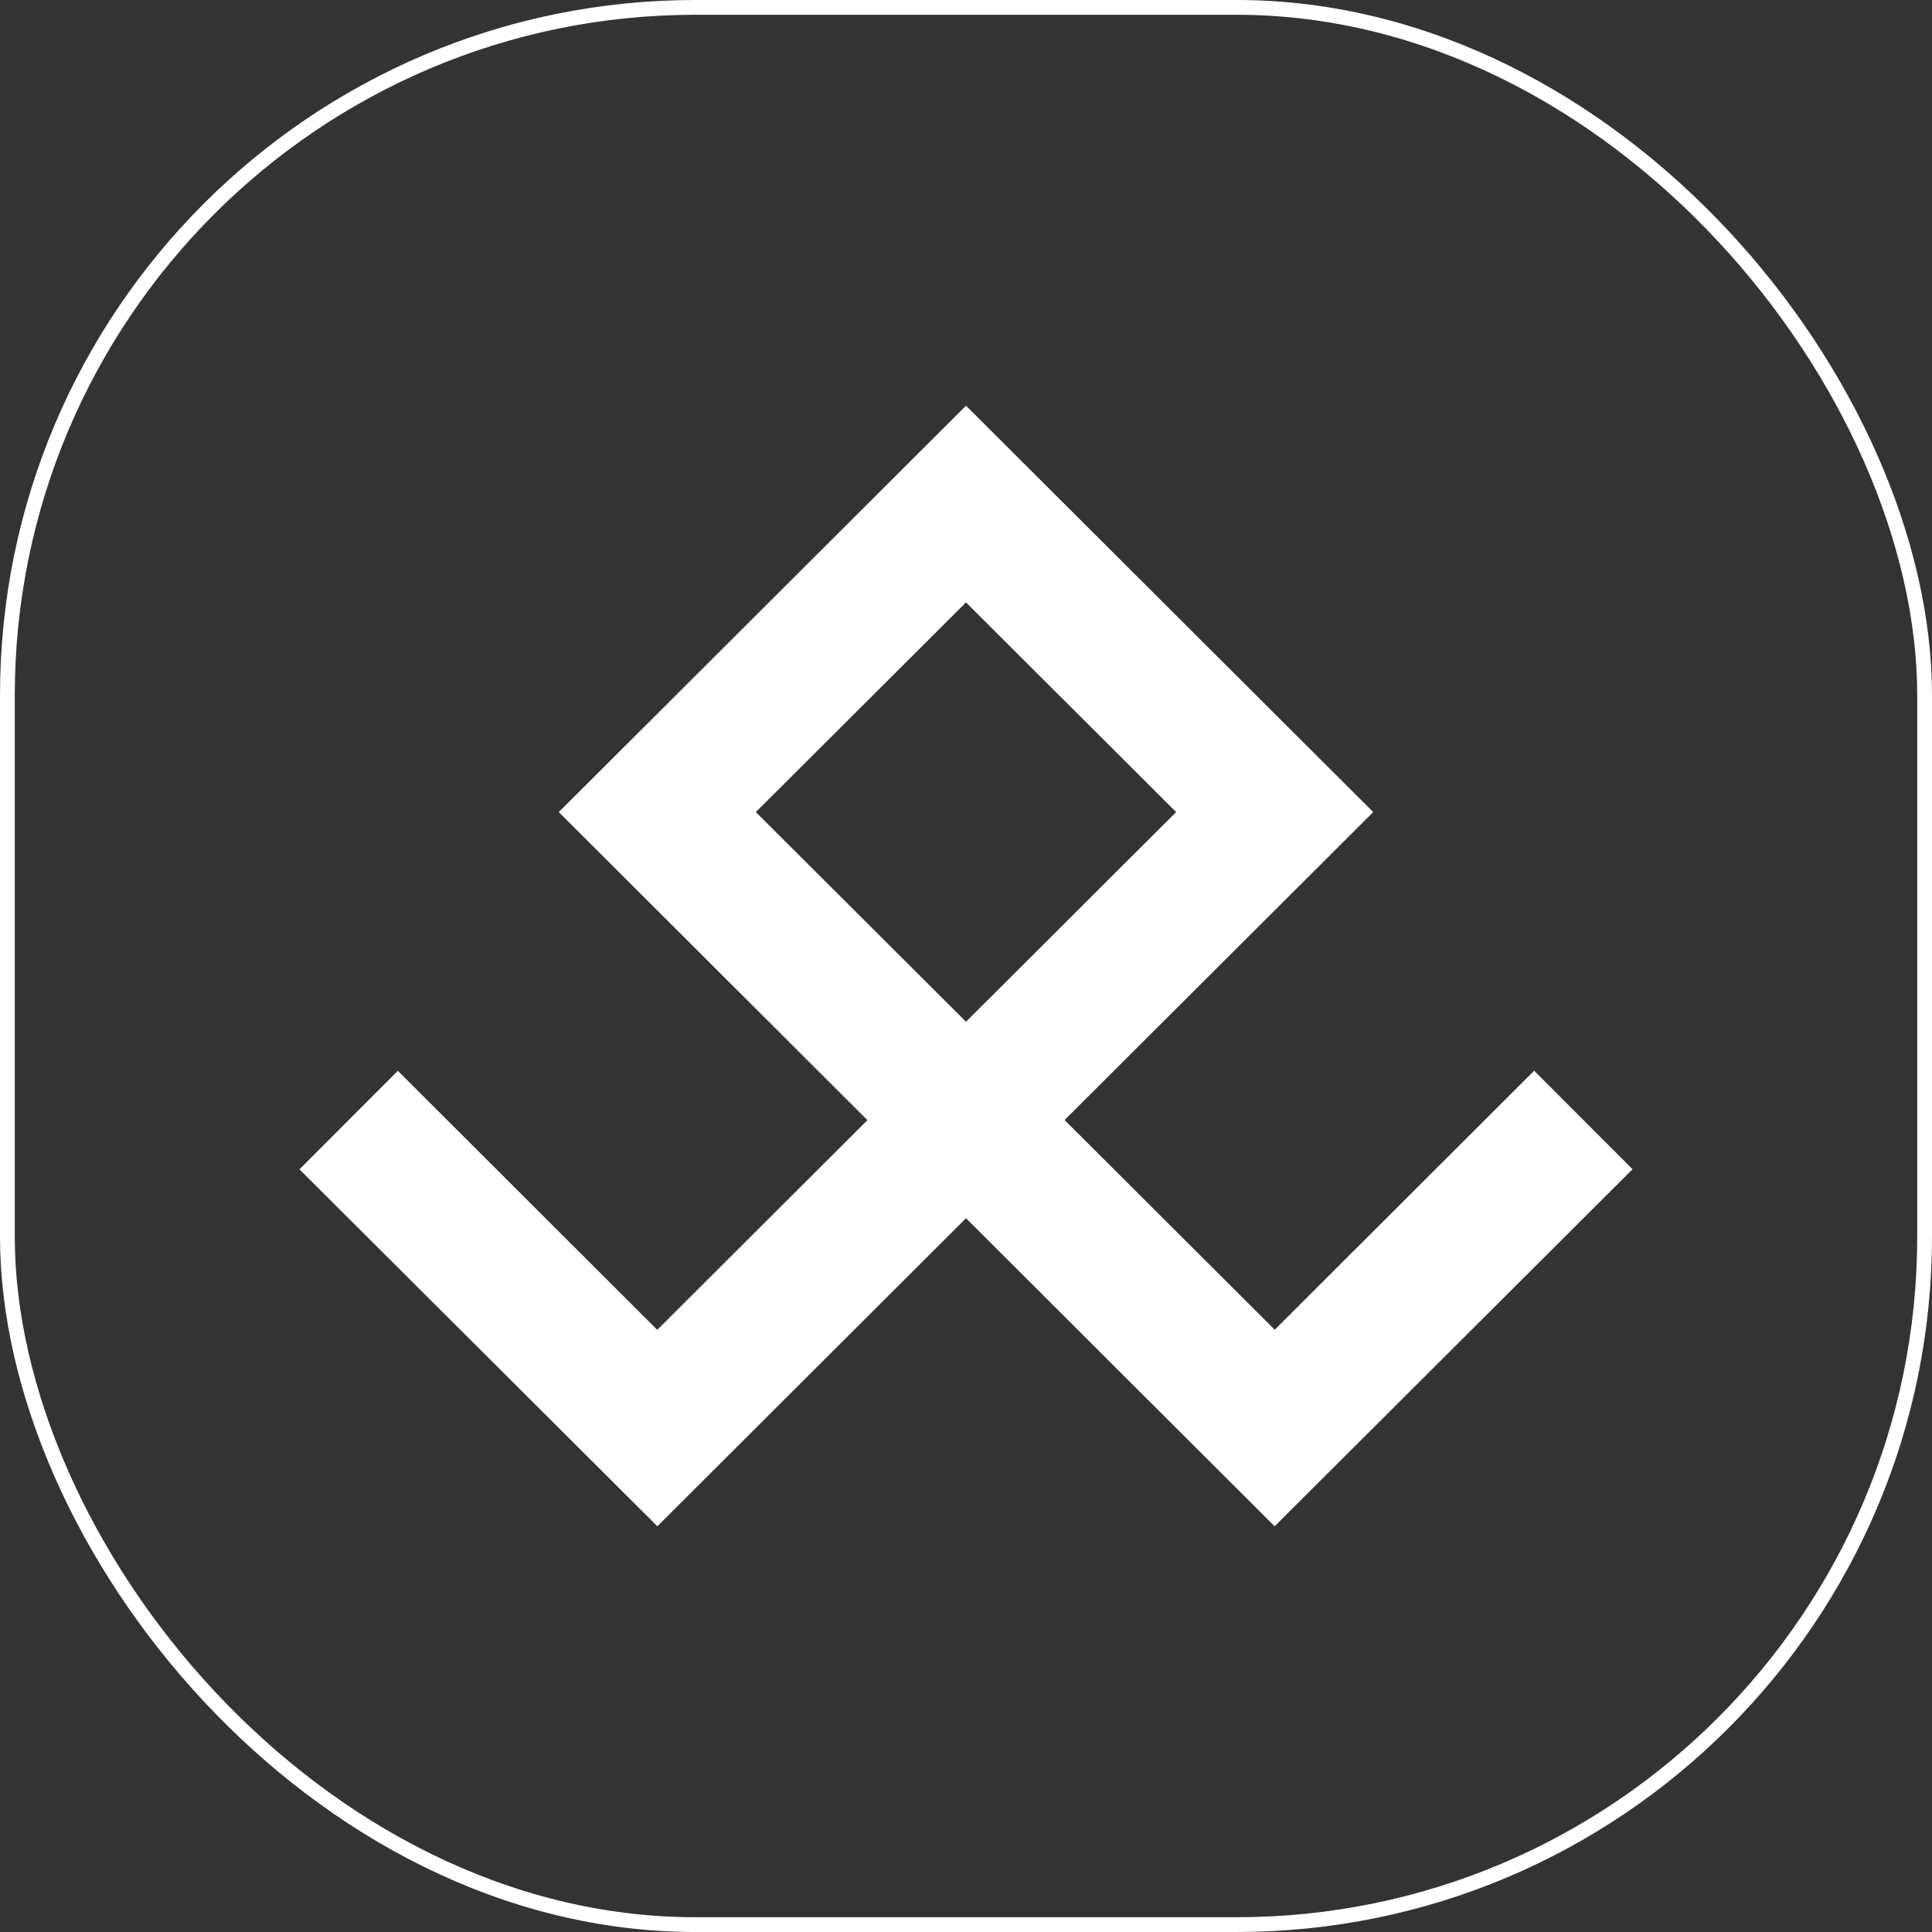
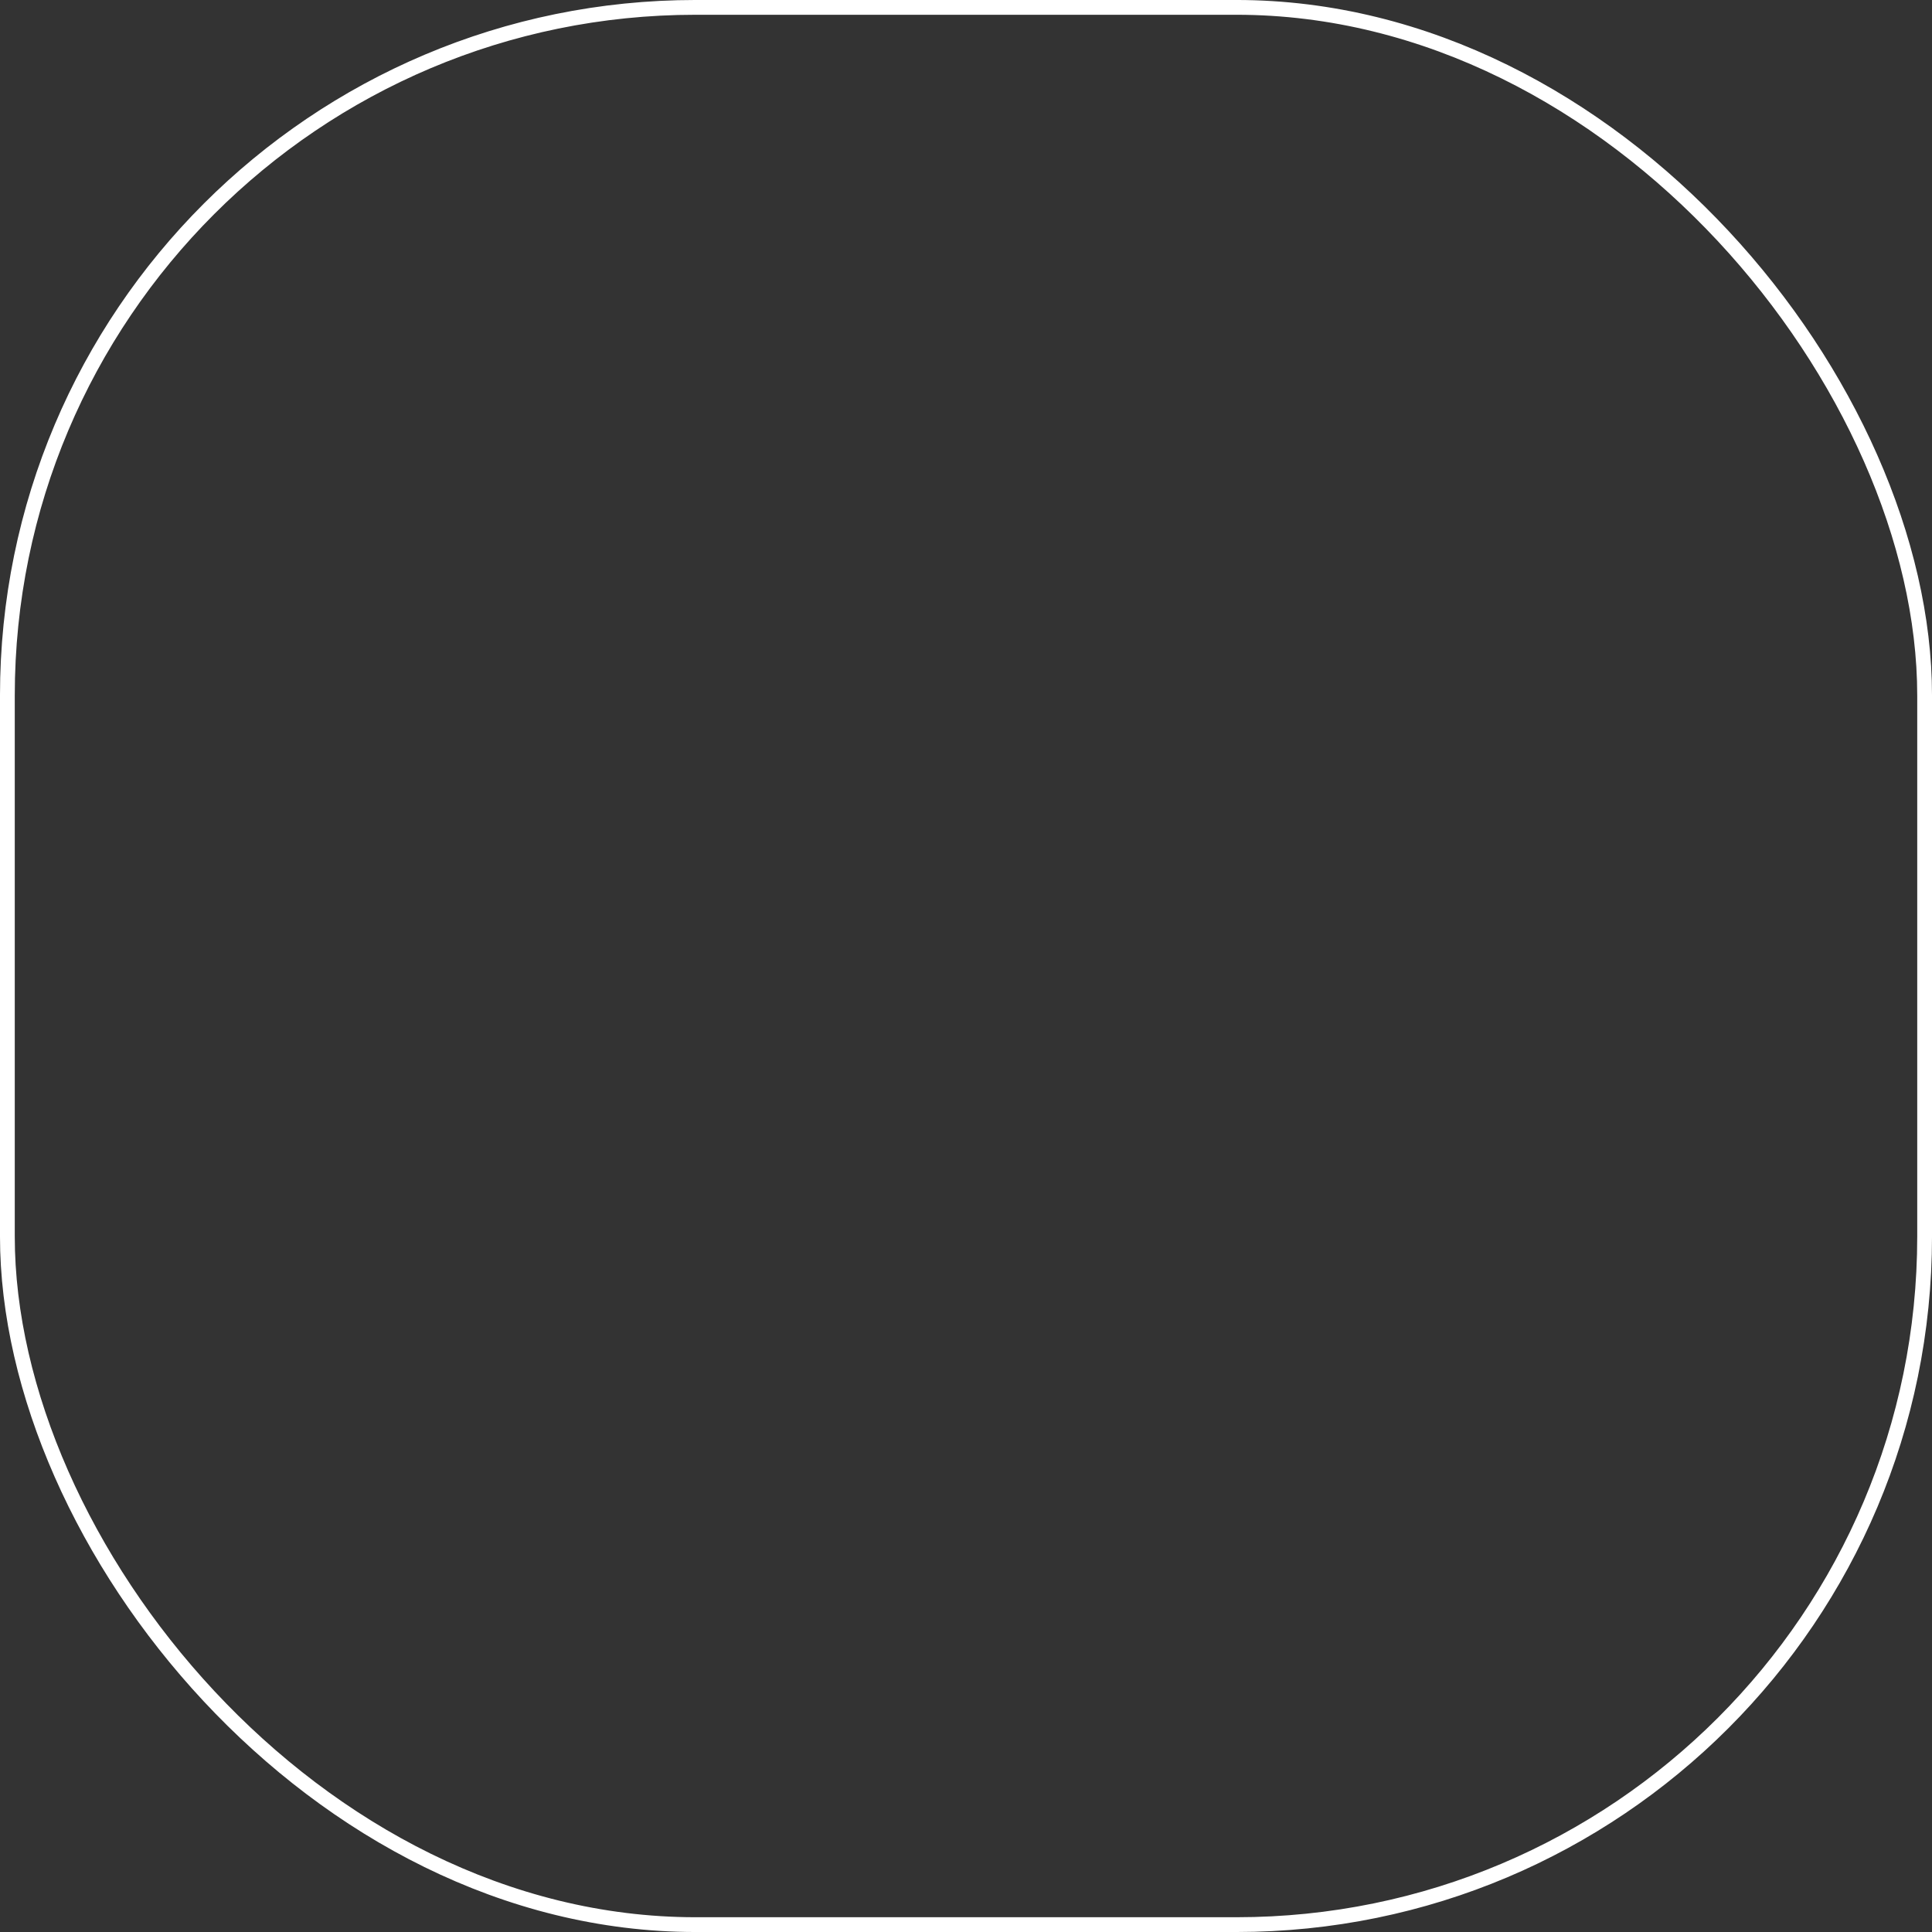
<svg xmlns="http://www.w3.org/2000/svg" width="100" height="100" viewBox="0 0 100 100" fill="none">
  <rect x="0" y="0" width="100" height="100" fill="#333333" stroke="none" />
  <rect x="0.382" y="0.382" width="99.236" height="99.236" rx="35.618" stroke="white" stroke-width="0.765" />
-   <path d="M39.122 42.033L50 52.886L60.878 42.033L50 31.18L39.122 42.033ZM71.077 42.033L55.102 57.973L65.98 68.826L79.409 55.421L84.5 60.519L65.974 79L50 63.054L34.026 79L15.5 60.525L20.591 55.426L34.02 68.832L44.898 57.979L28.923 42.033L50 21L71.077 42.033Z" fill="white" />
</svg>